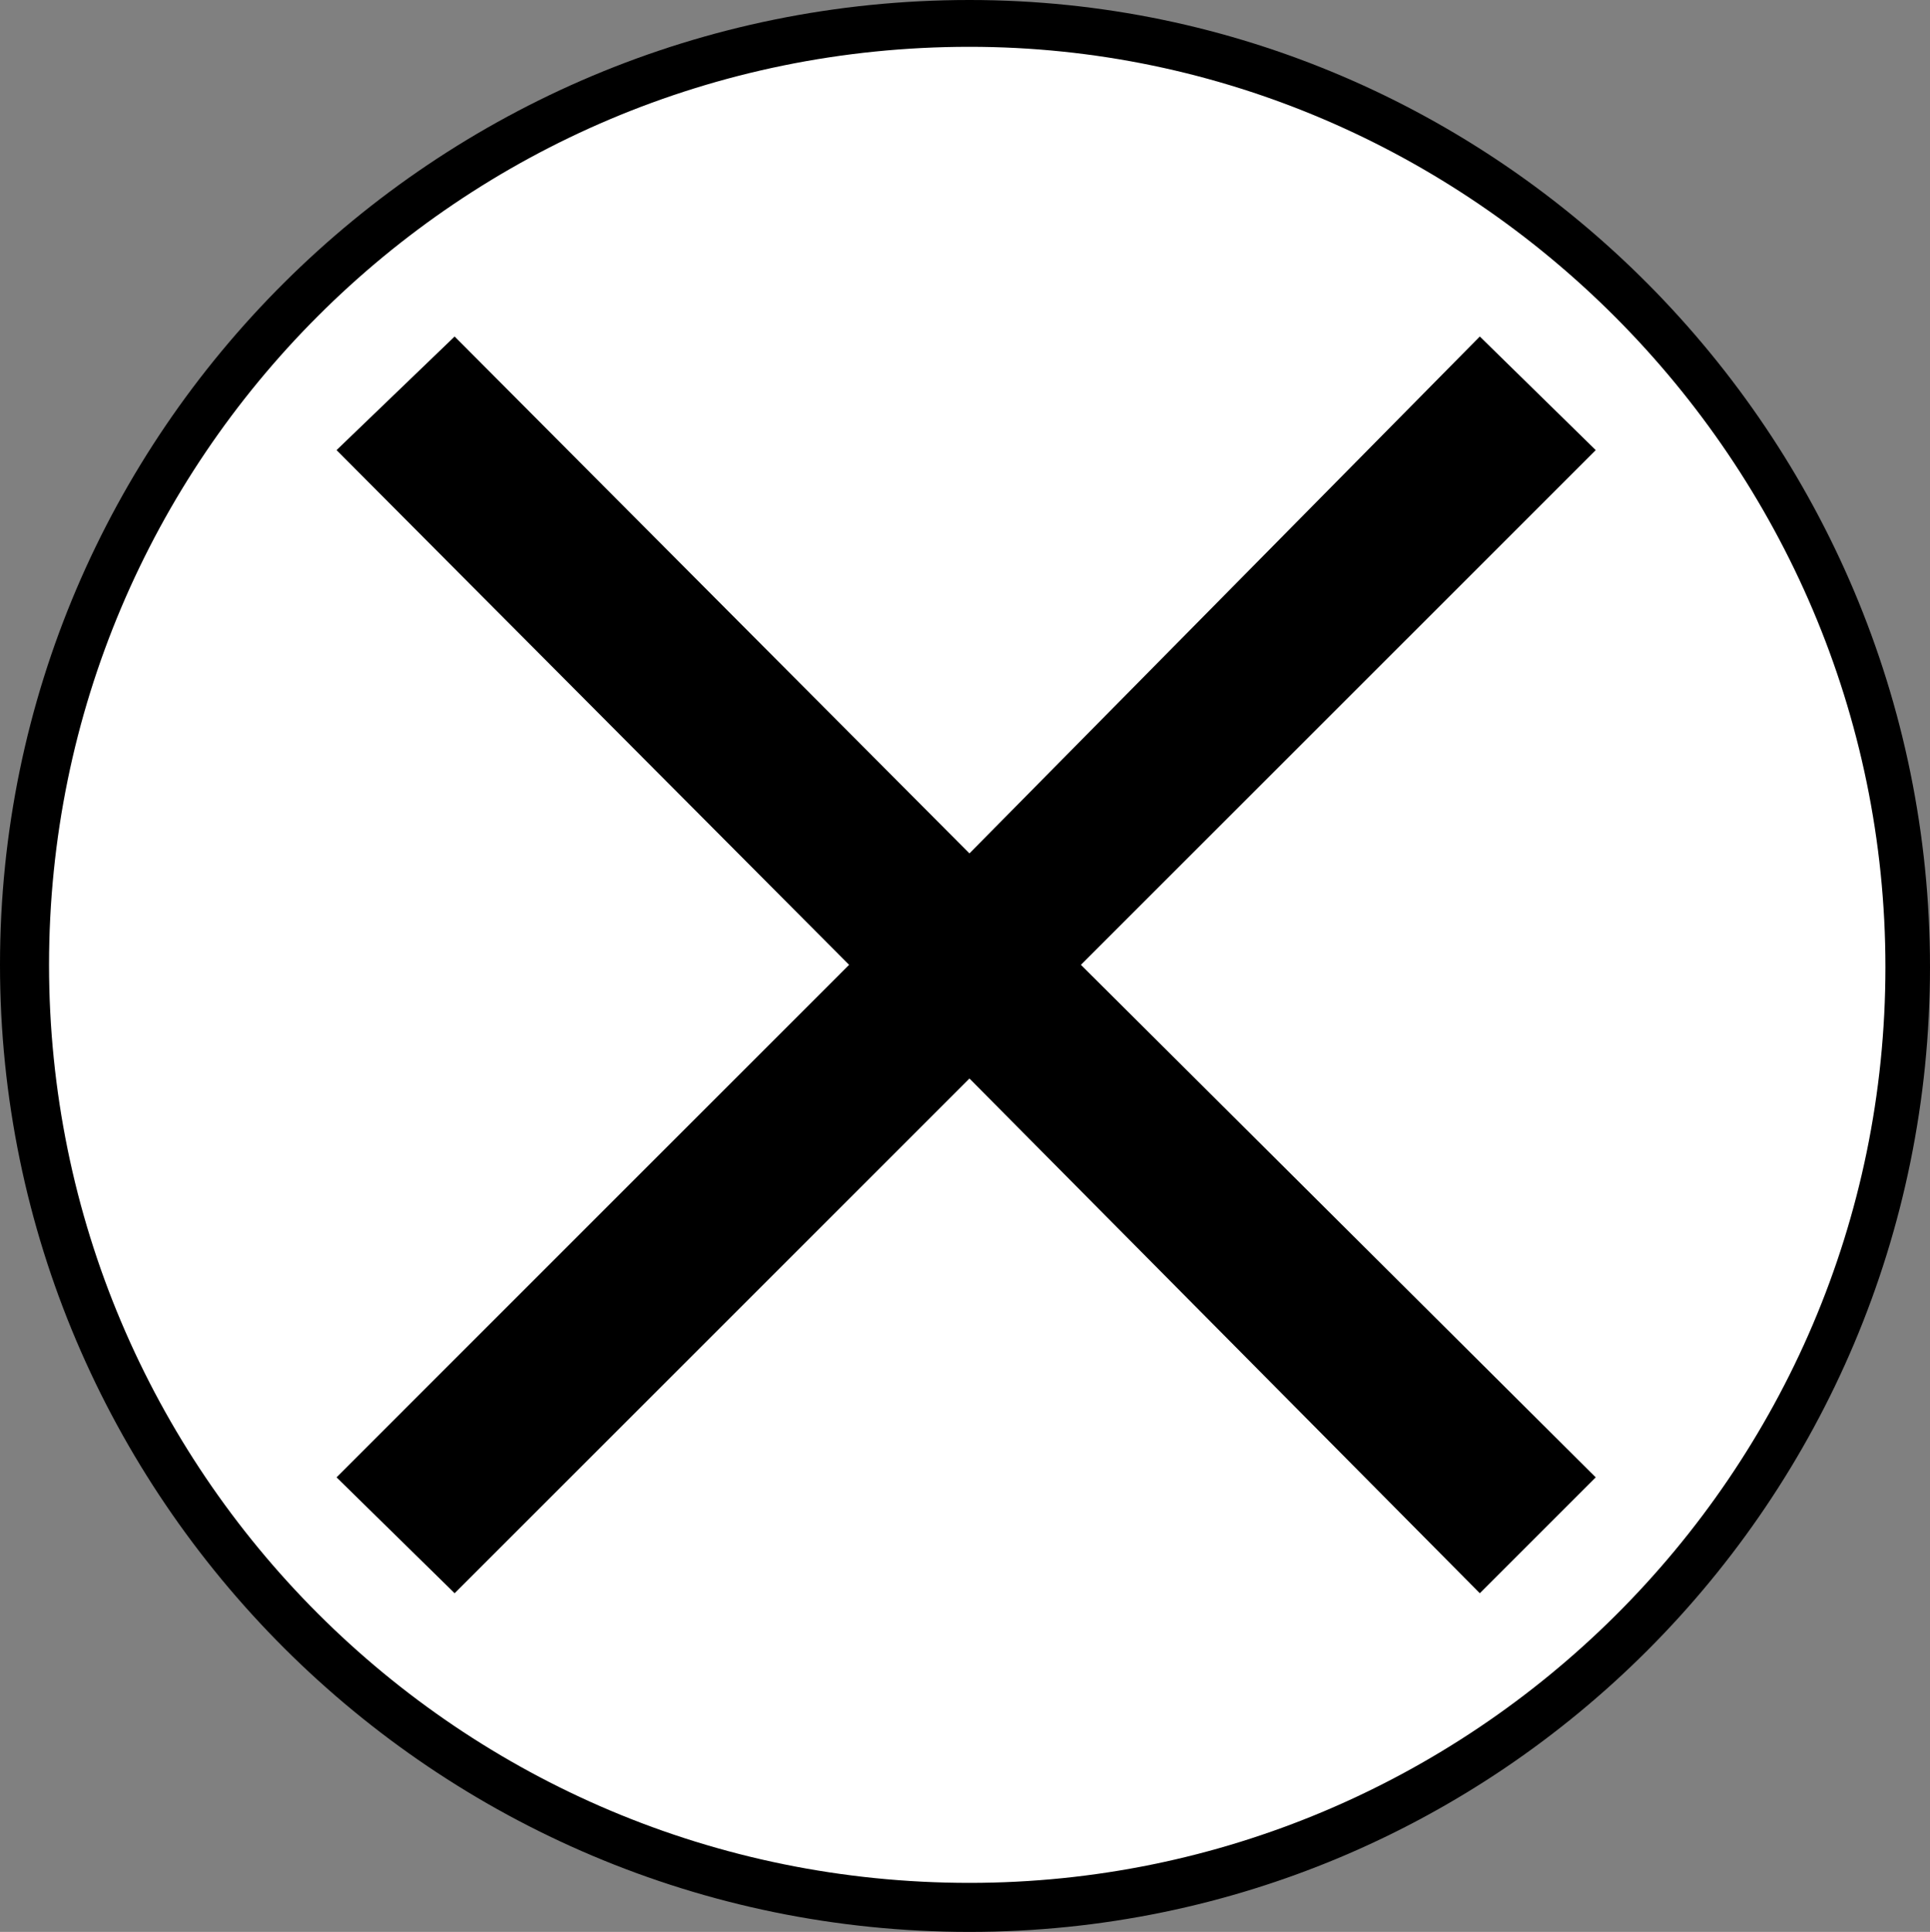
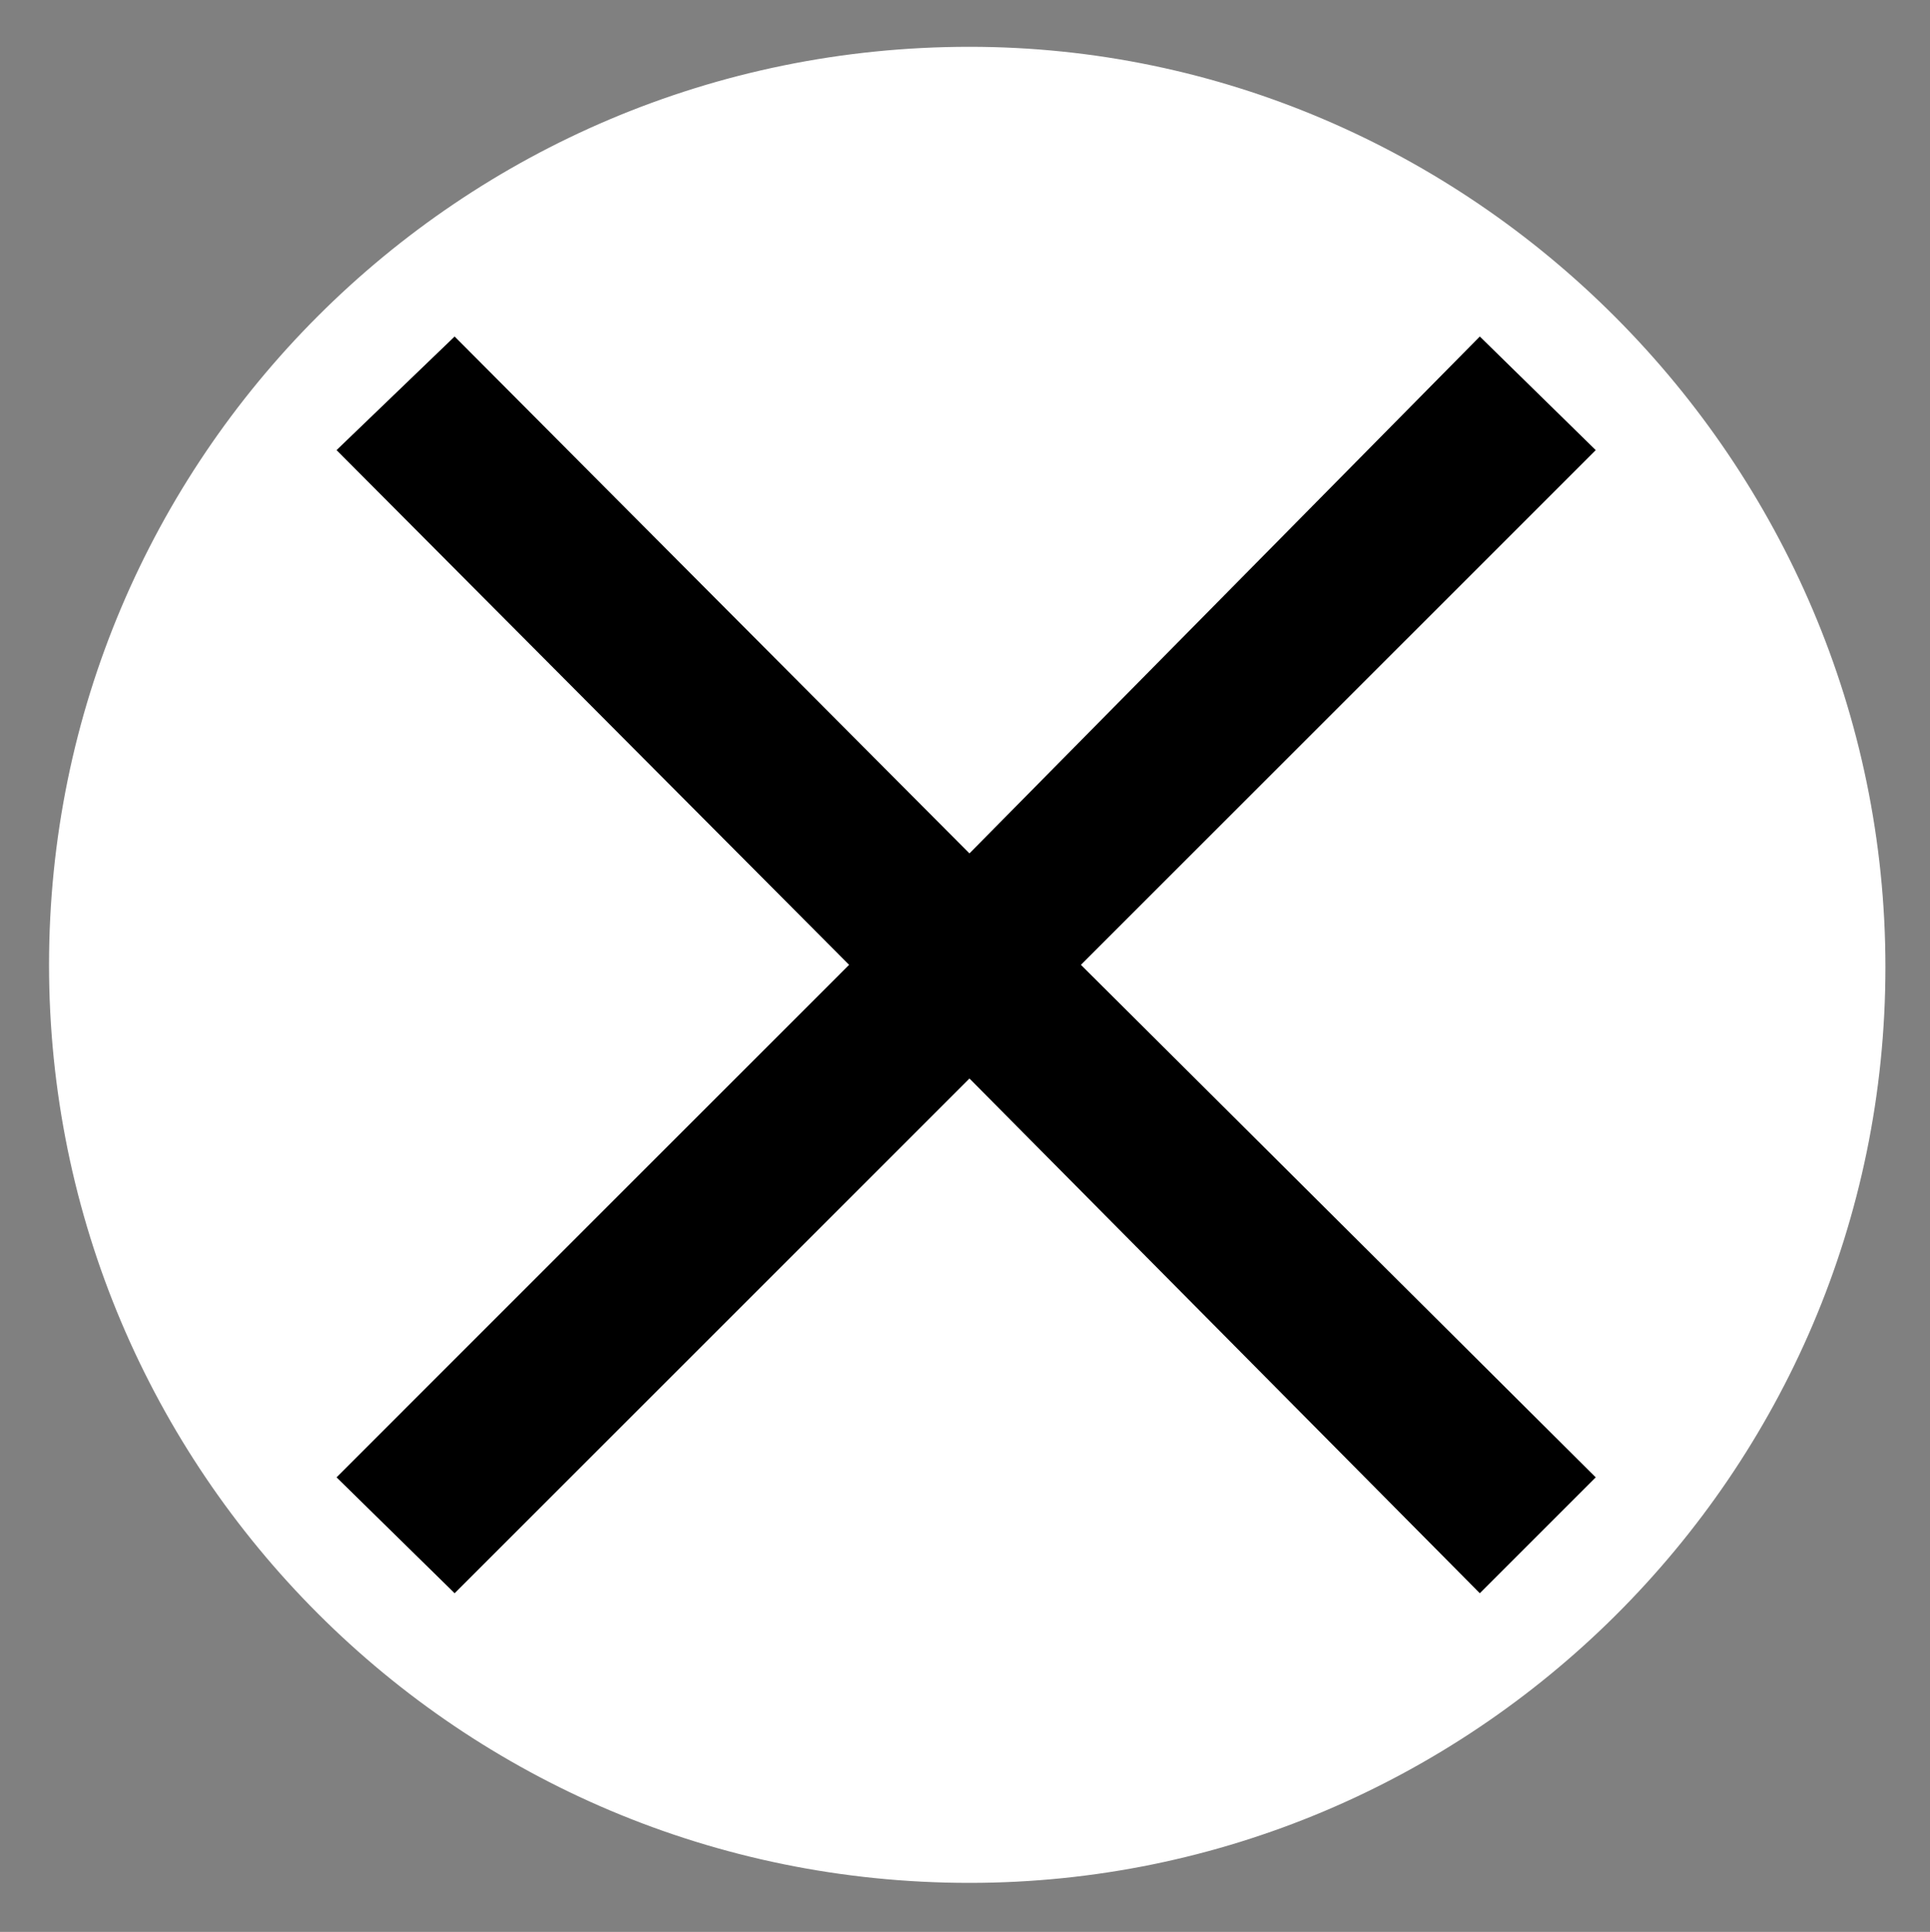
<svg xmlns="http://www.w3.org/2000/svg" id="a" viewBox="0 0 31.172 31.208">
  <rect x="0" y="0" width="31.172" height="31.208" fill="#808080" stroke="none" />
  <defs>
    <style>.b{fill:#fff;}</style>
  </defs>
-   <path d="M15.658,31.208C7.019,31.208,0,24.189,0,15.586S7.019,0,15.658,0c8.531,0,15.514,7.019,15.514,15.622,0,8.639-6.983,15.586-15.514,15.586Z" />
  <path class="b" d="M15.658,.756C7.415,.756,.792,7.415,.792,15.586s6.623,14.83,14.866,14.83c8.099,0,14.794-6.587,14.794-14.794C30.452,7.451,23.757,.756,15.658,.756Z" />
  <polygon points="15.658 17.422 7.343 25.737 5.436 23.865 13.714 15.586 5.436 7.271 7.343 5.436 15.658 13.786 23.901 5.436 25.773 7.271 17.458 15.586 25.773 23.865 23.901 25.737 15.658 17.422" />
</svg>